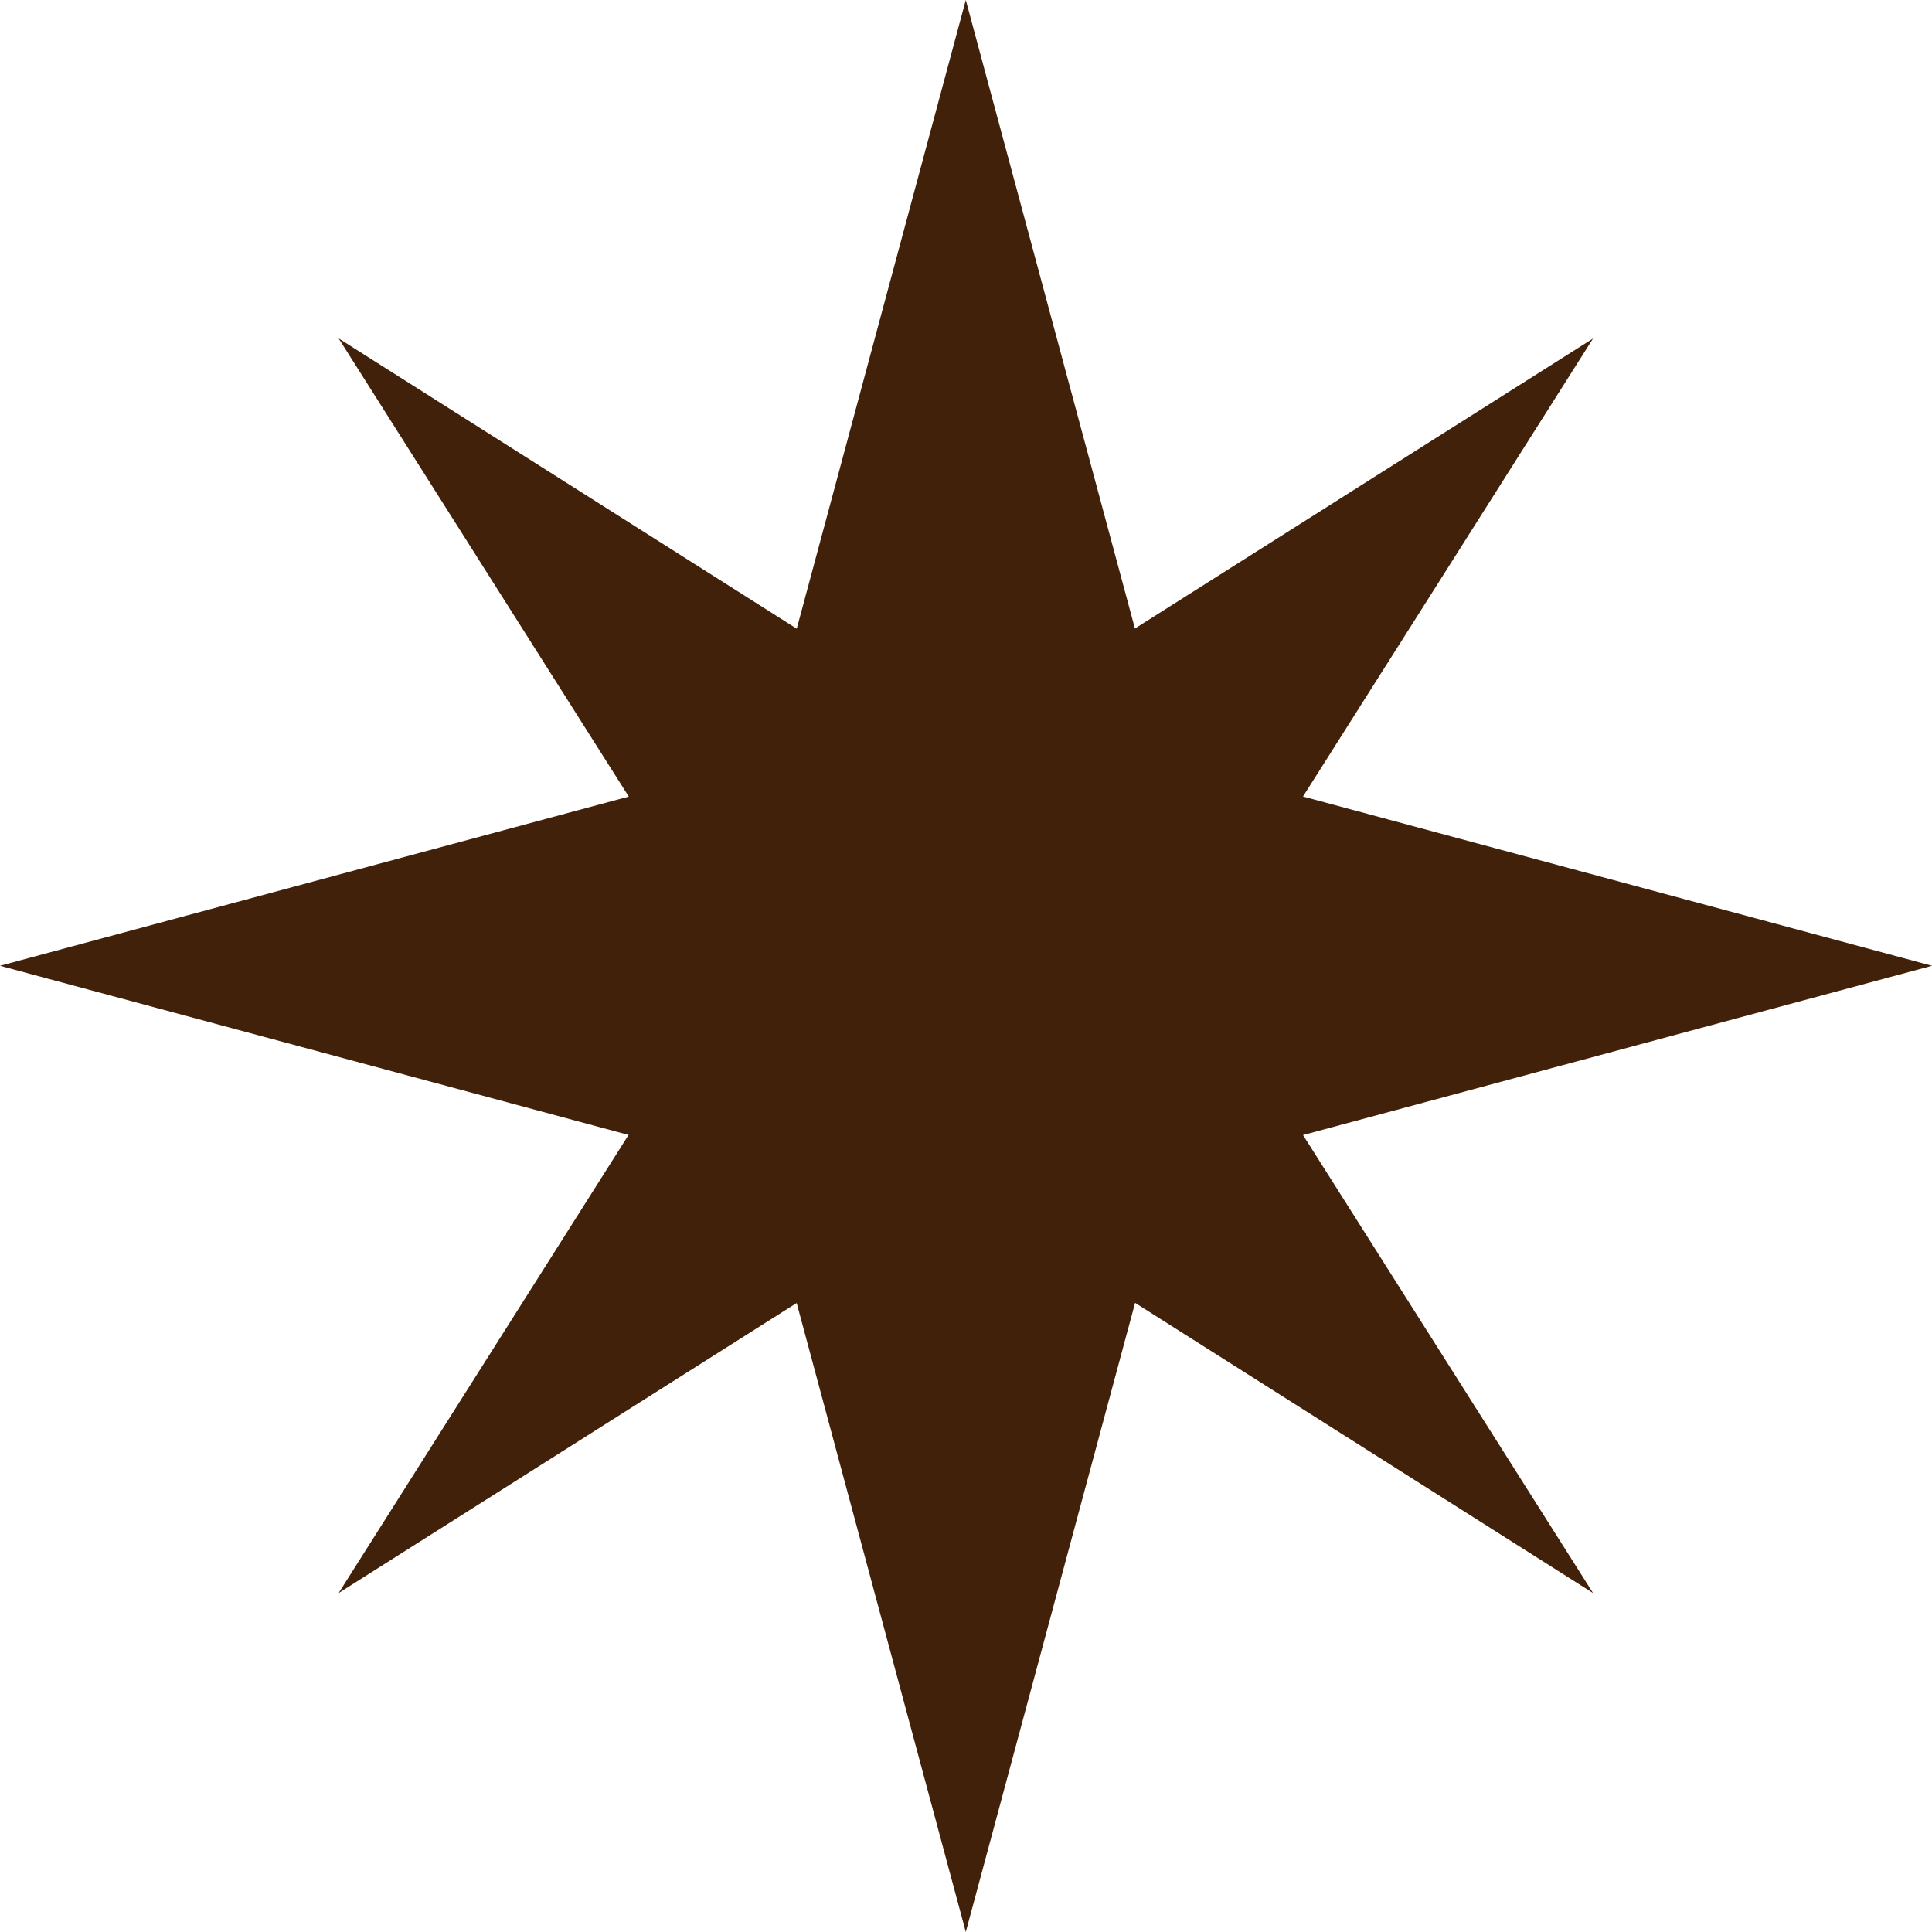
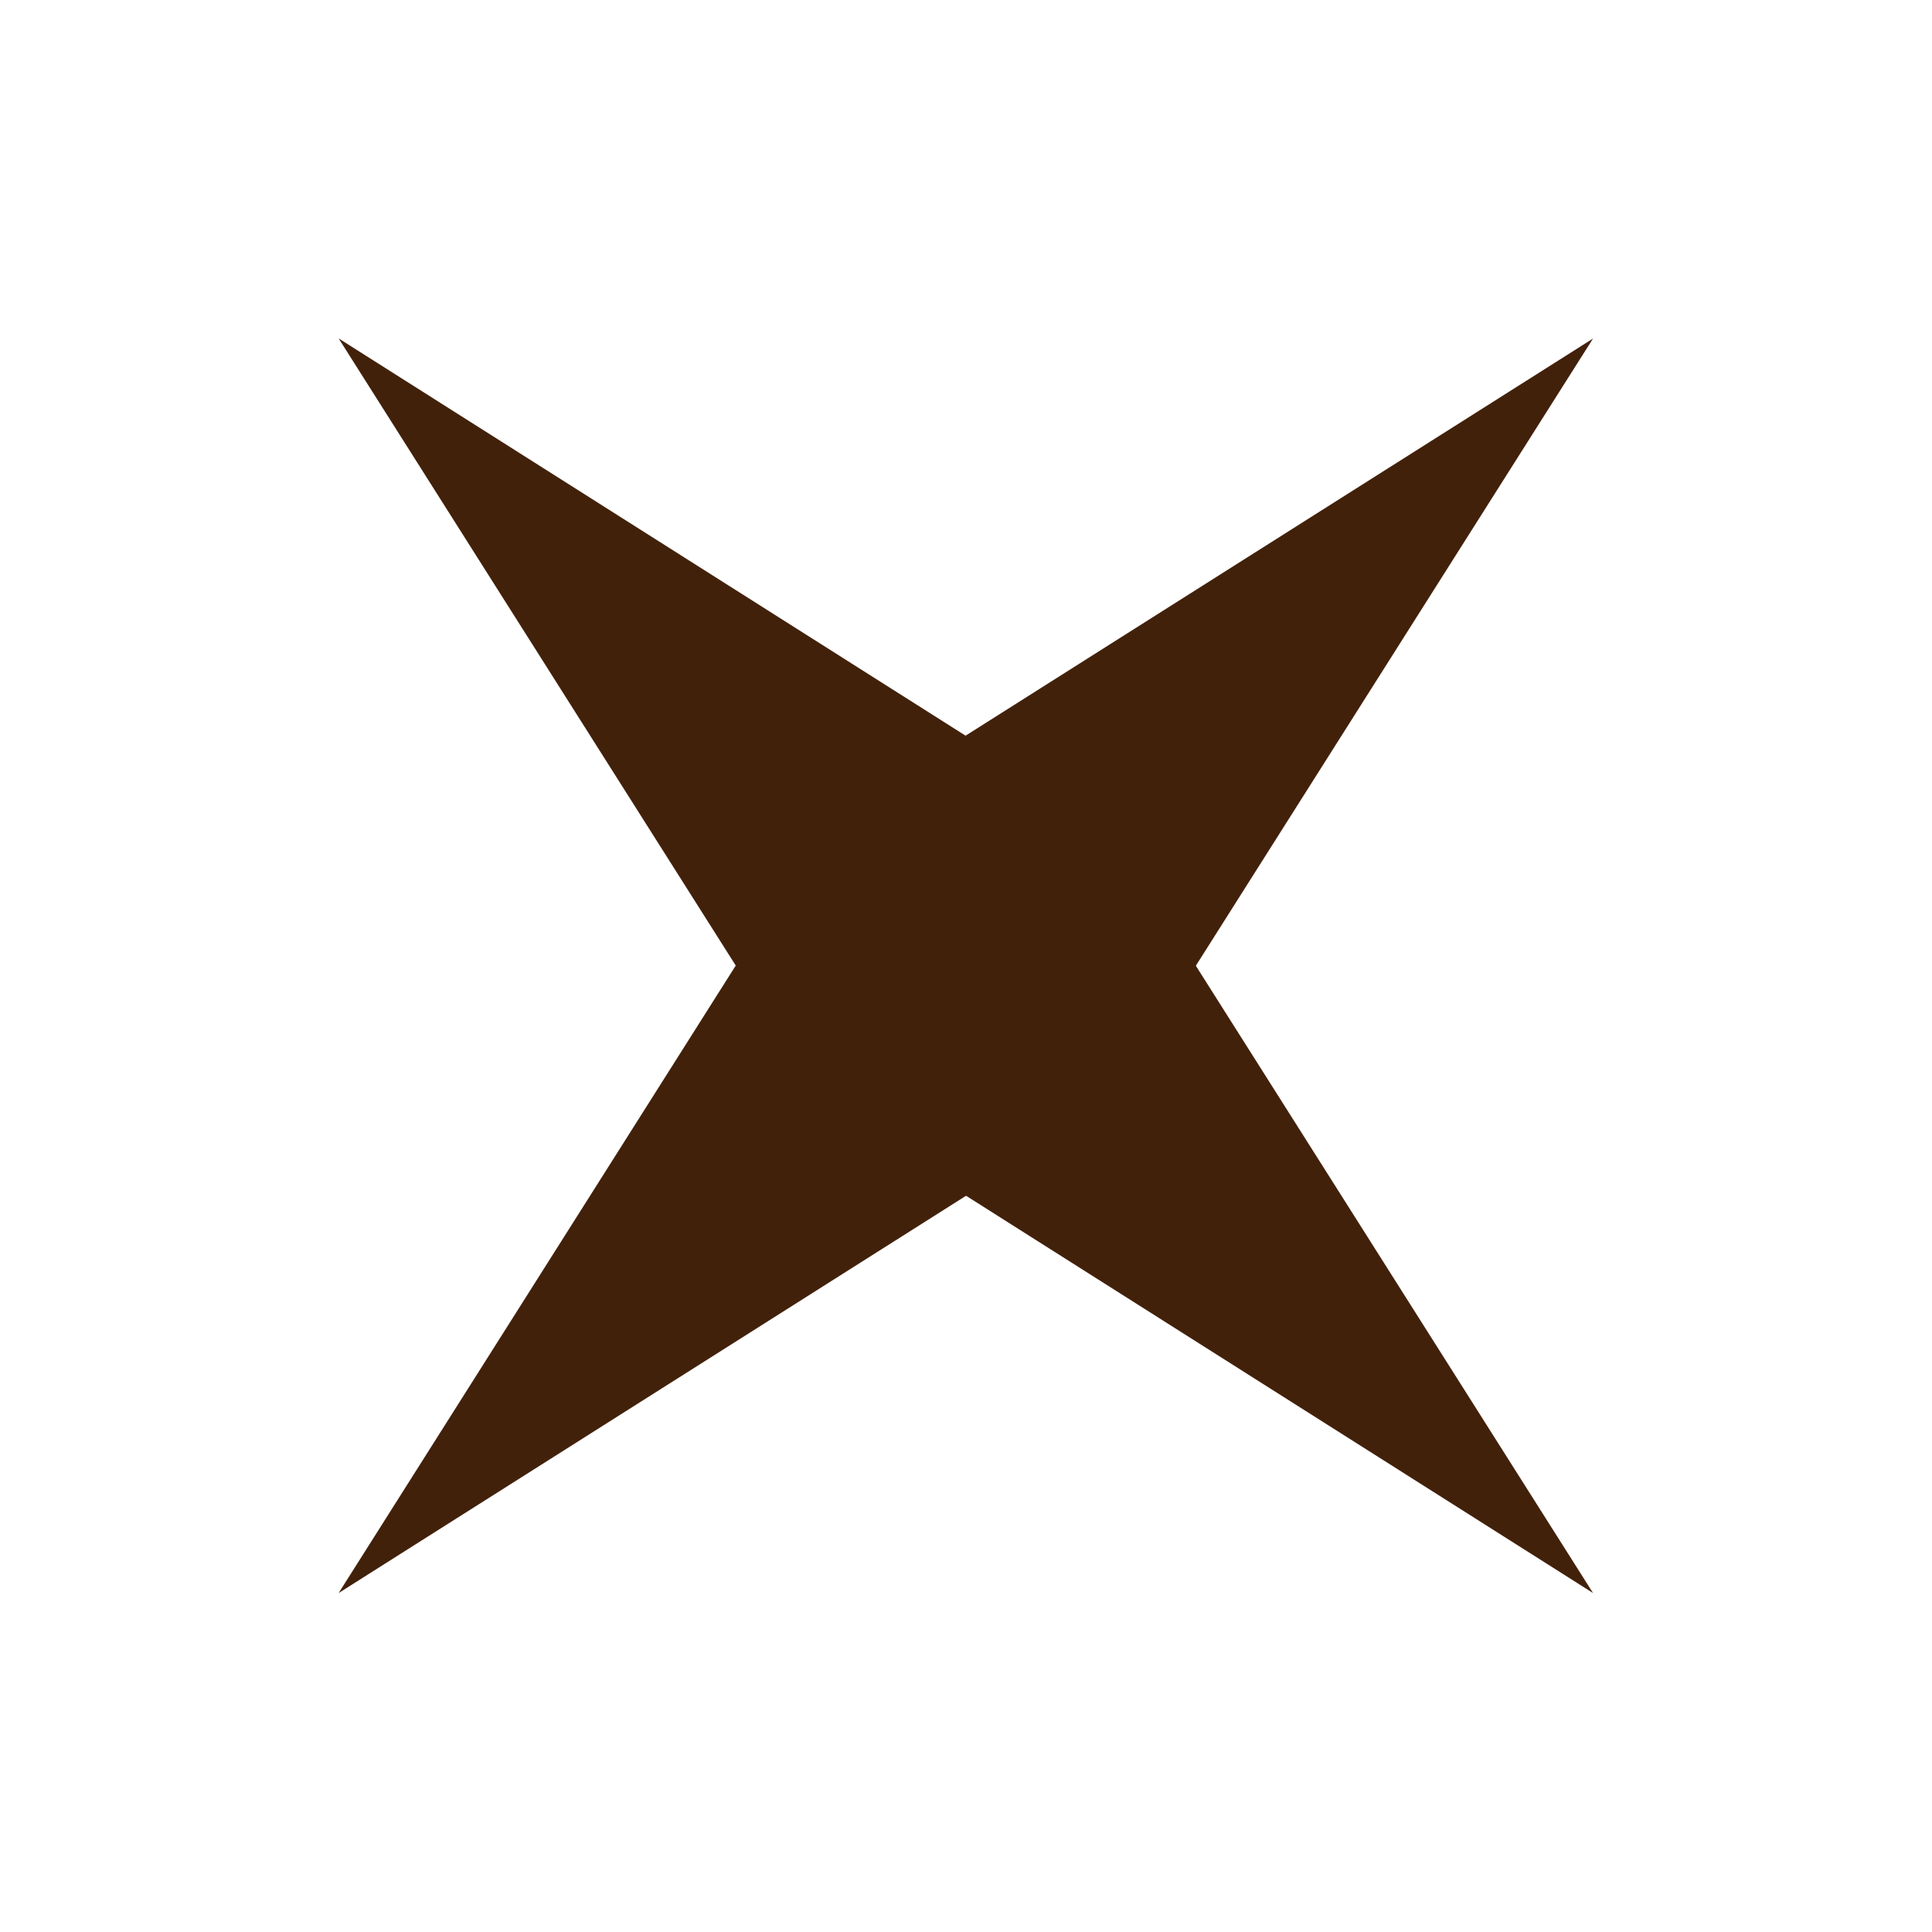
<svg xmlns="http://www.w3.org/2000/svg" width="18" height="18" viewBox="0 0 18 18">
  <g id="グループ_620" data-name="グループ 620" transform="translate(0 0)">
-     <path id="パス_331" data-name="パス 331" d="M9.8,0,7.38,9,9.8,18l2.422-9Z" transform="translate(-0.802 0)" fill="#42210b" />
-     <path id="パス_332" data-name="パス 332" d="M0,9.8l9,2.422L18,9.8,9,7.378Z" transform="translate(0 -0.802)" fill="#42210b" />
    <path id="パス_333" data-name="パス 333" d="M15.1,3.412,7.943,7.942,3.413,15.1l7.154-4.53Z" transform="translate(-0.258 -0.258)" fill="#42210b" />
    <path id="パス_334" data-name="パス 334" d="M15.1,15.1l-4.53-7.154L3.413,3.411l4.53,7.154Z" transform="translate(-0.258 -0.258)" fill="#42210b" />
  </g>
</svg>